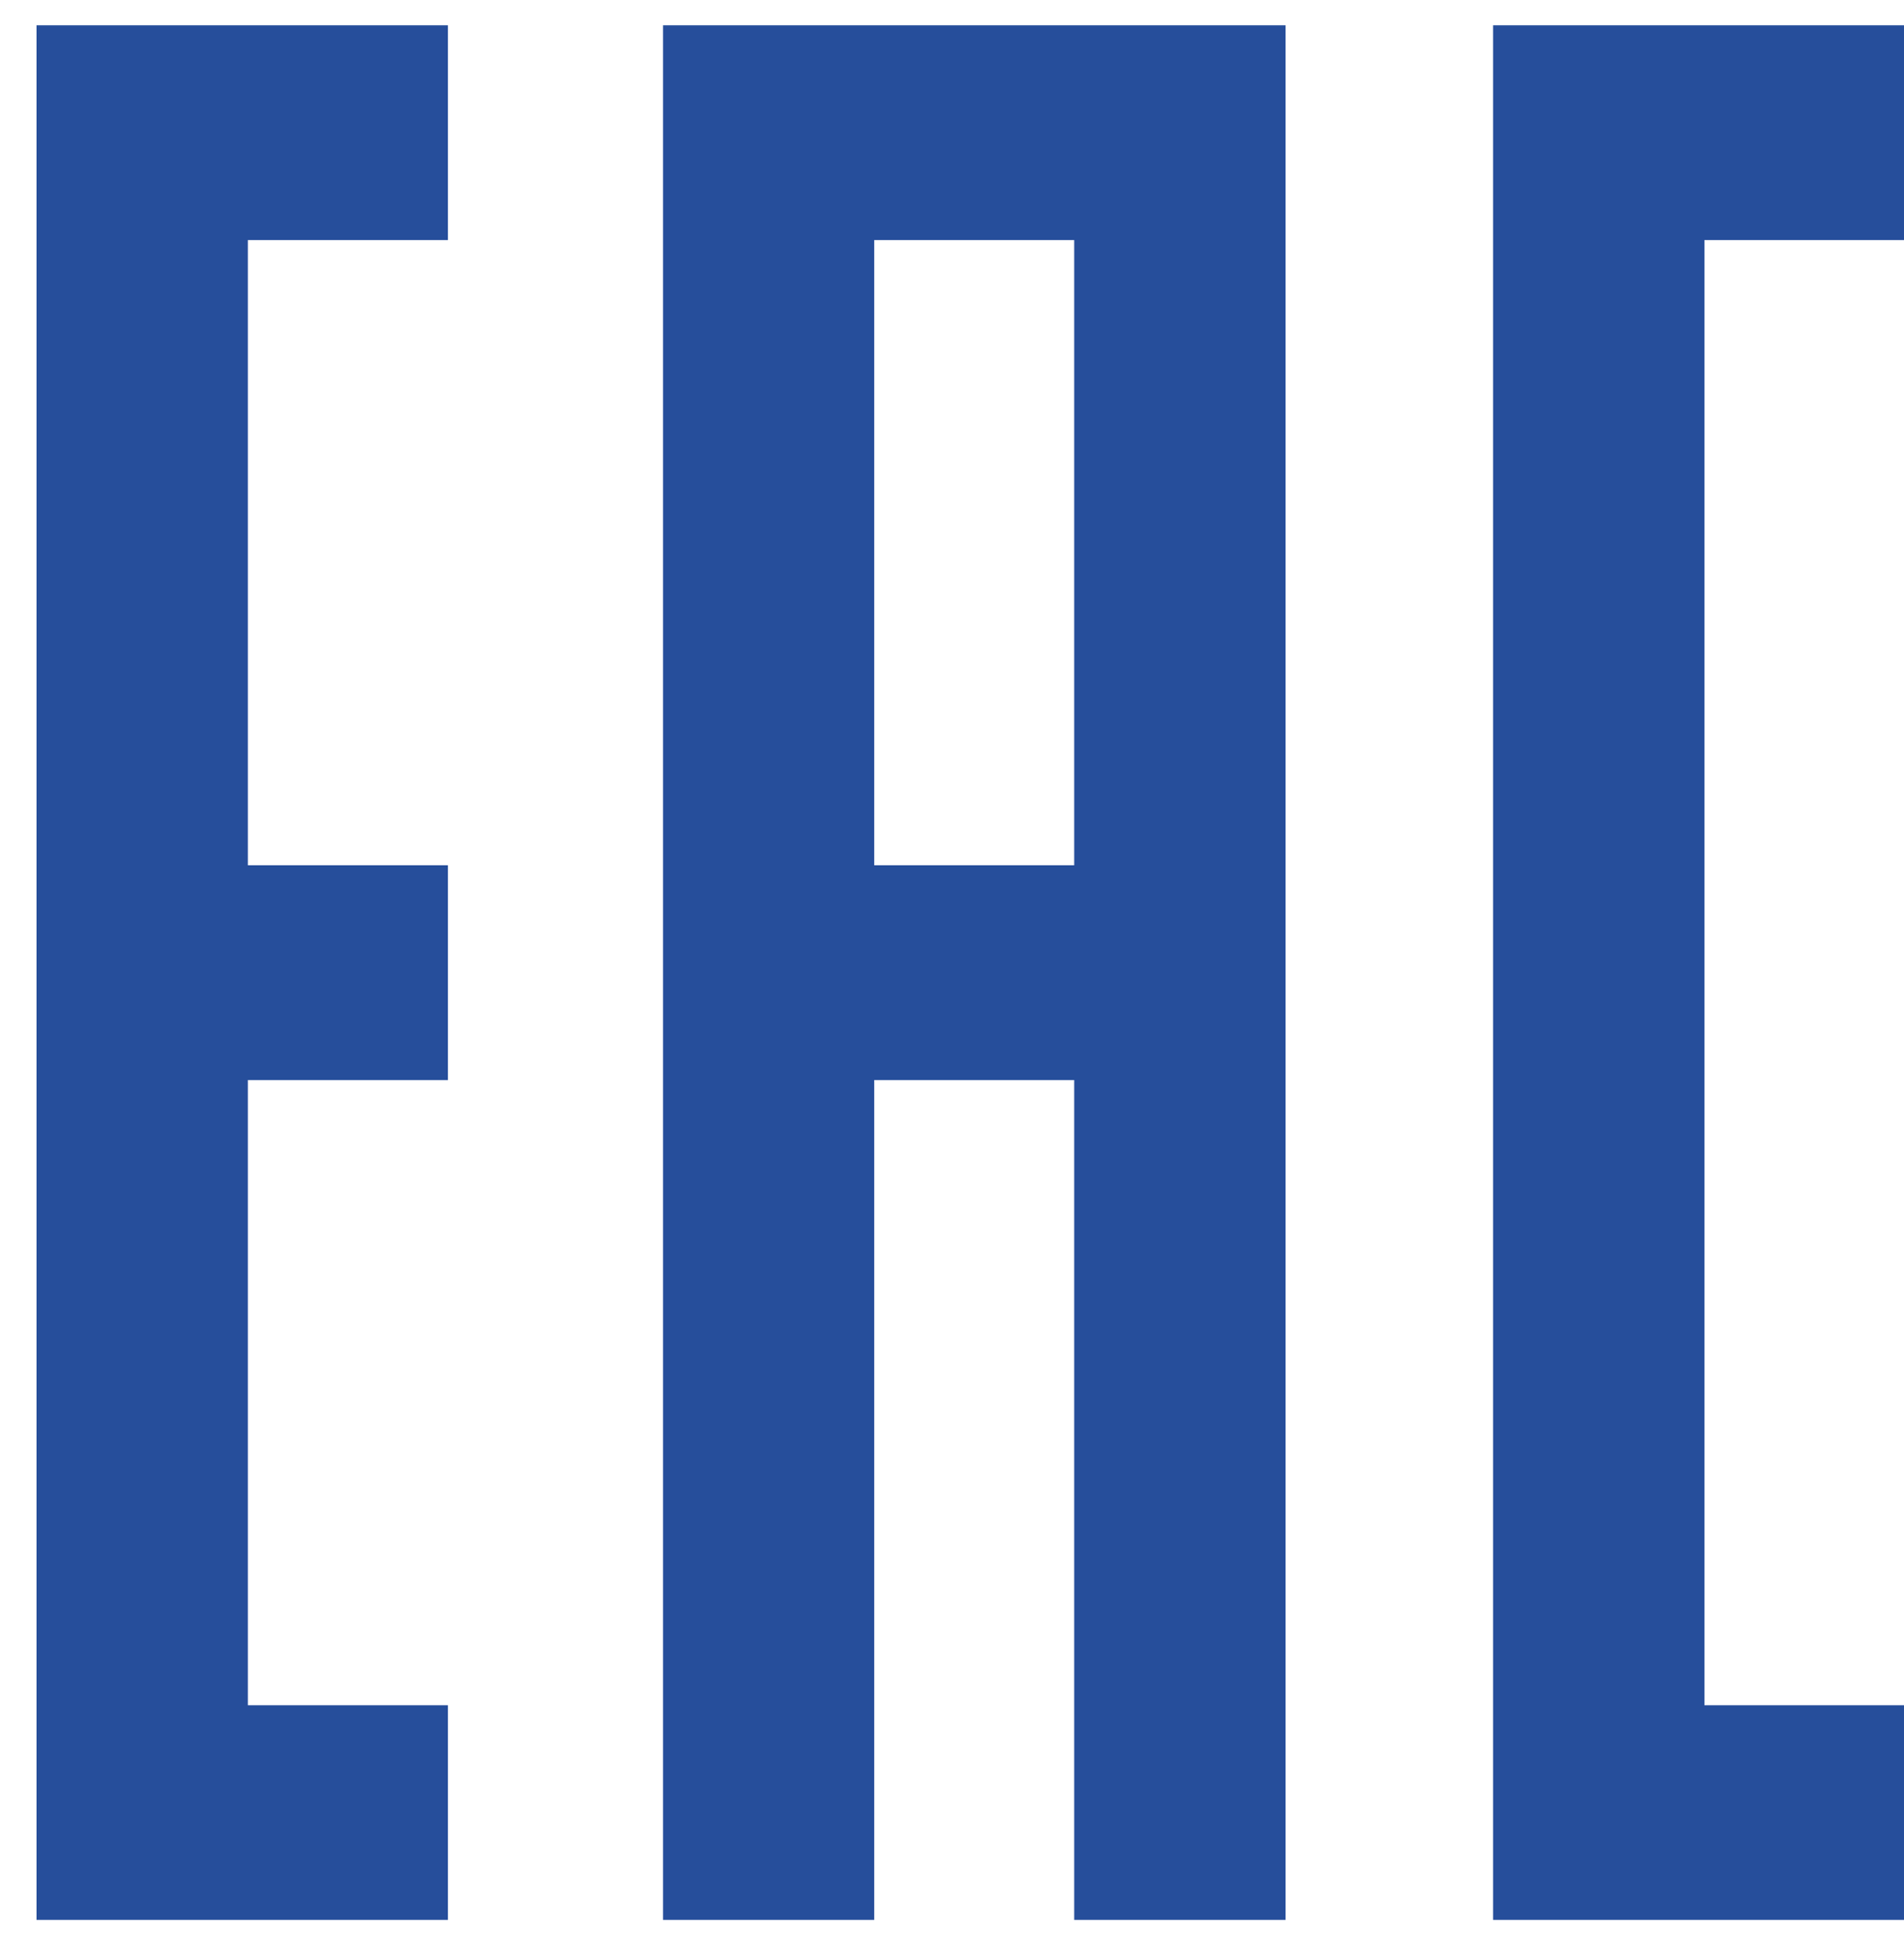
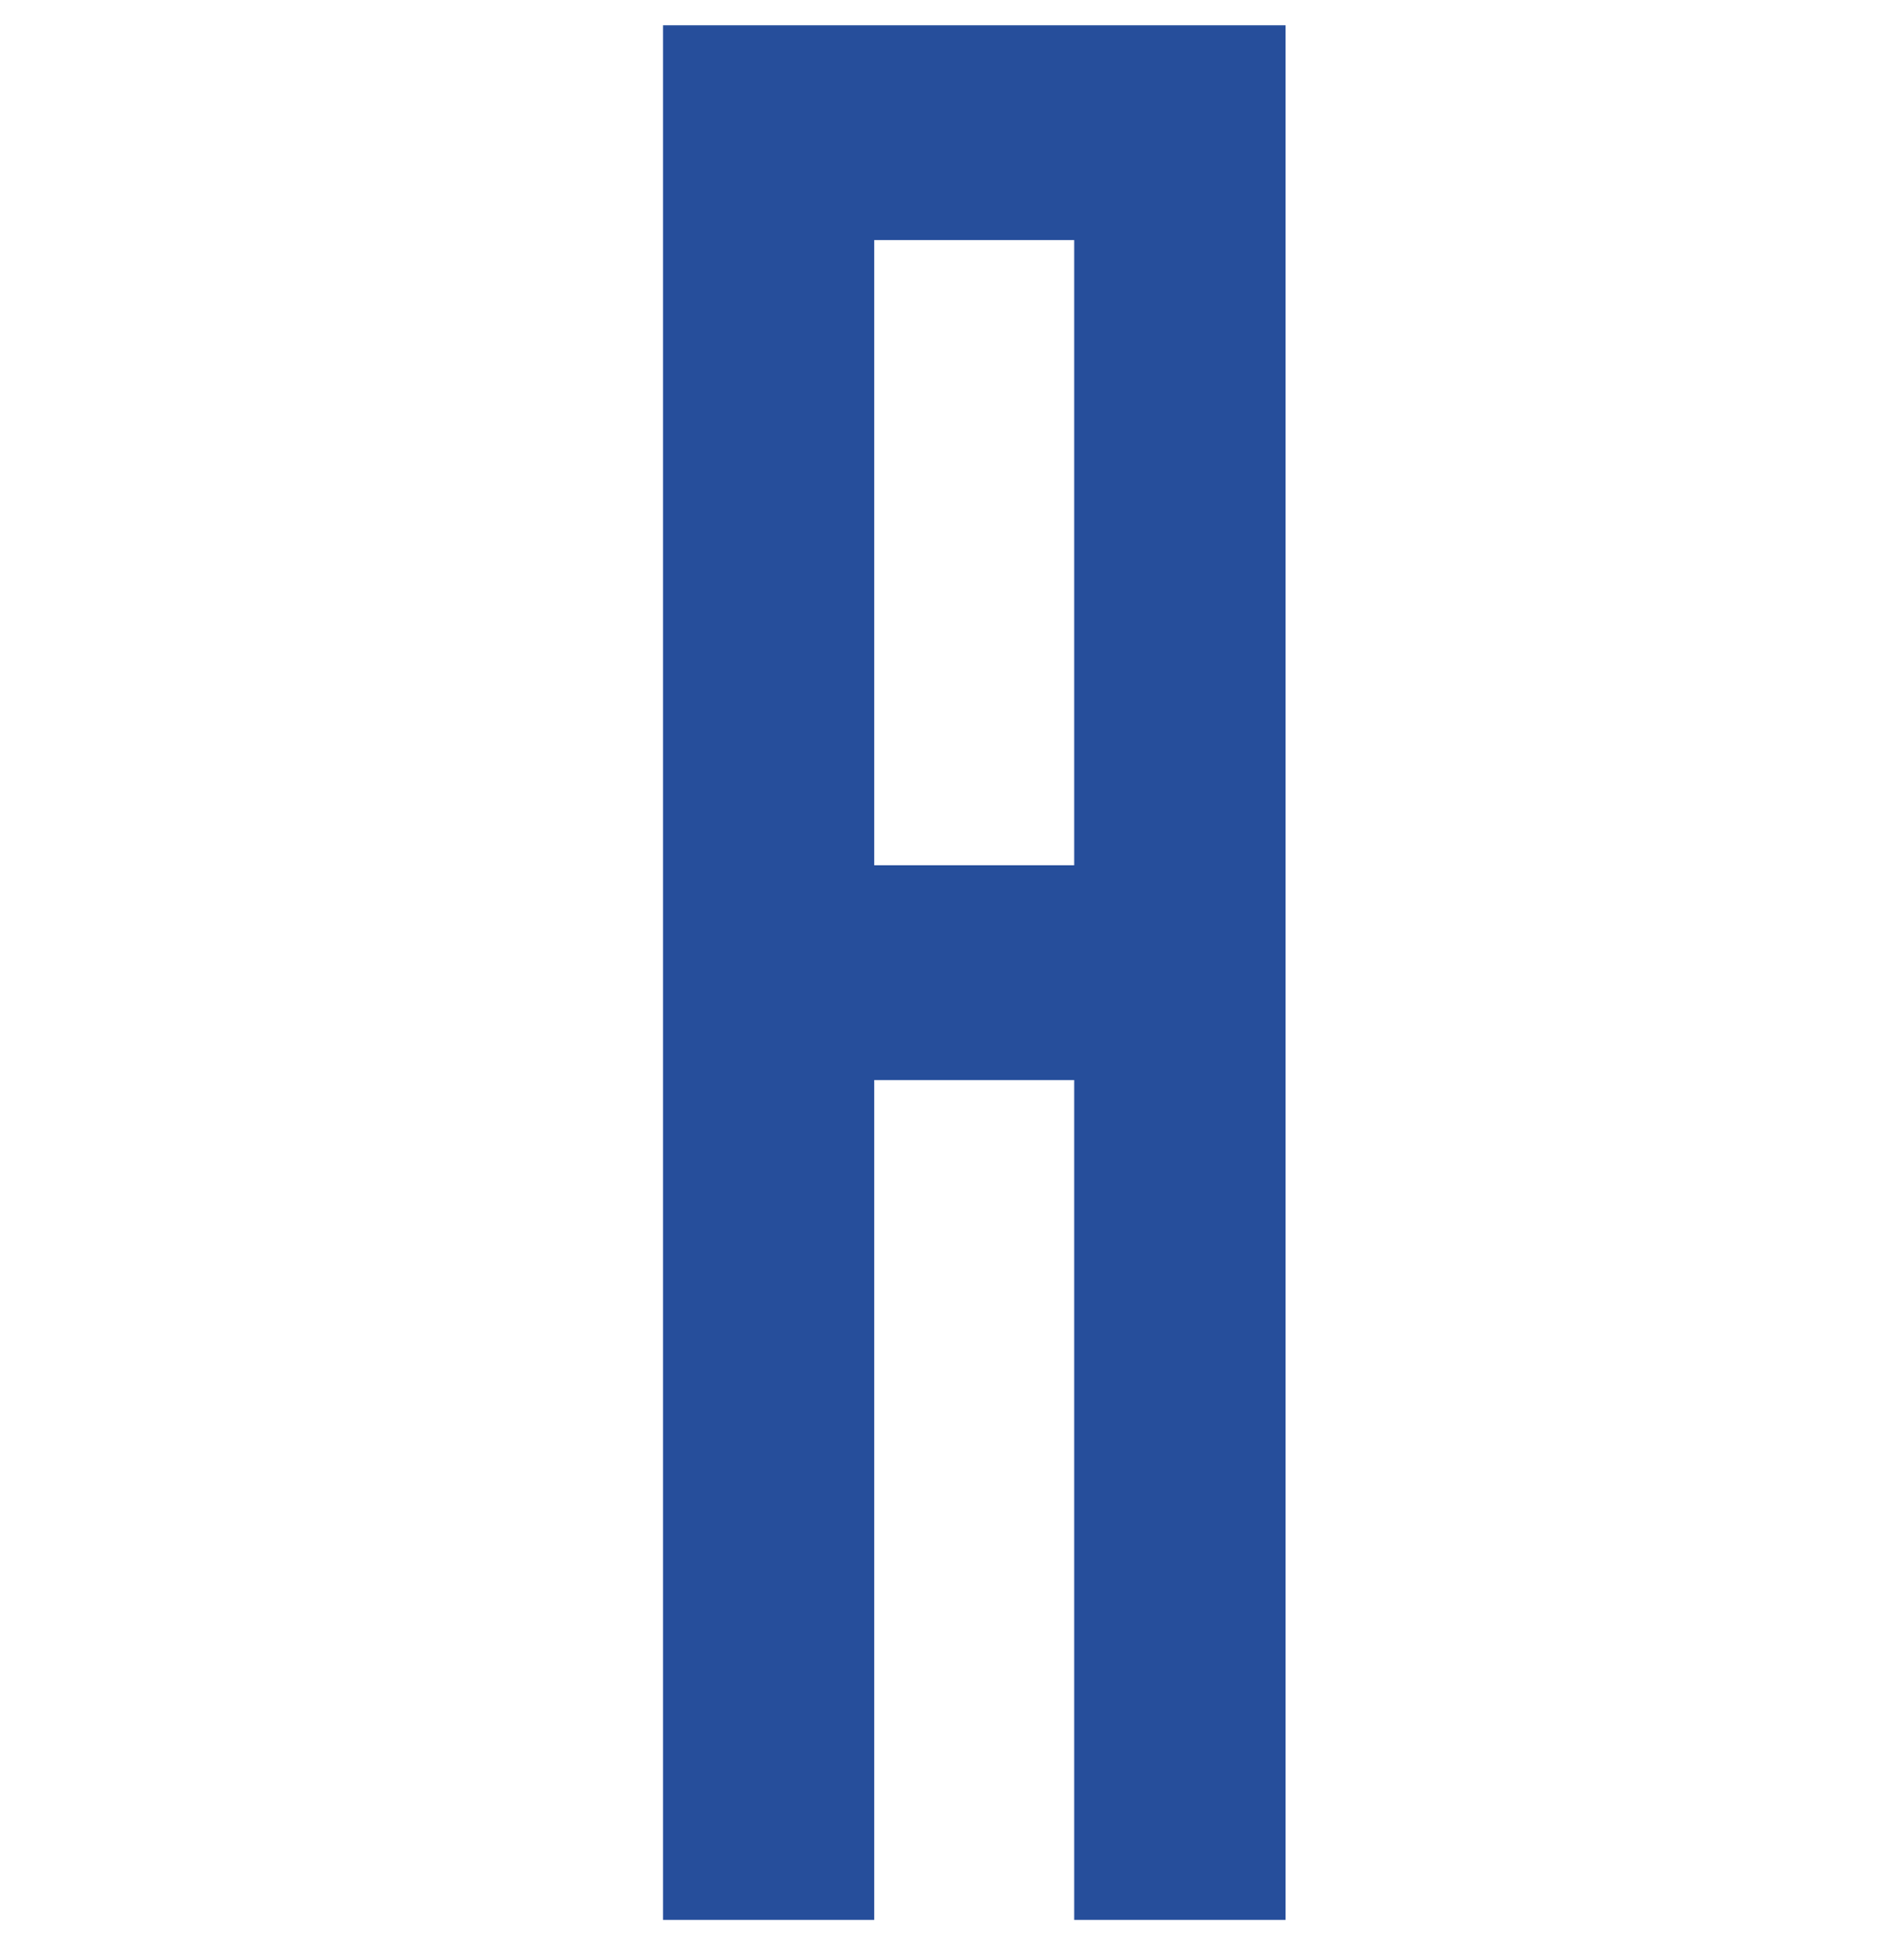
<svg xmlns="http://www.w3.org/2000/svg" width="39" height="40" viewBox="0 0 39 40" fill="none">
-   <path d="M0.748 0.518V39.321H9.175V34.924H5.077V22.12H9.175V17.721H5.077V4.917H9.175V0.518H0.748Z" fill="#264E9B" />
-   <path d="M30.583 0.518V39.321H39.008V34.924H34.912V4.917H39.008V0.518H30.583Z" fill="#264E9B" />
  <path d="M13.581 0.518V39.321H17.907V22.12H22.003V39.321H26.332V0.518H13.581ZM17.907 4.917H22.003V17.721H17.907V4.917Z" fill="#264E9B" />
</svg>